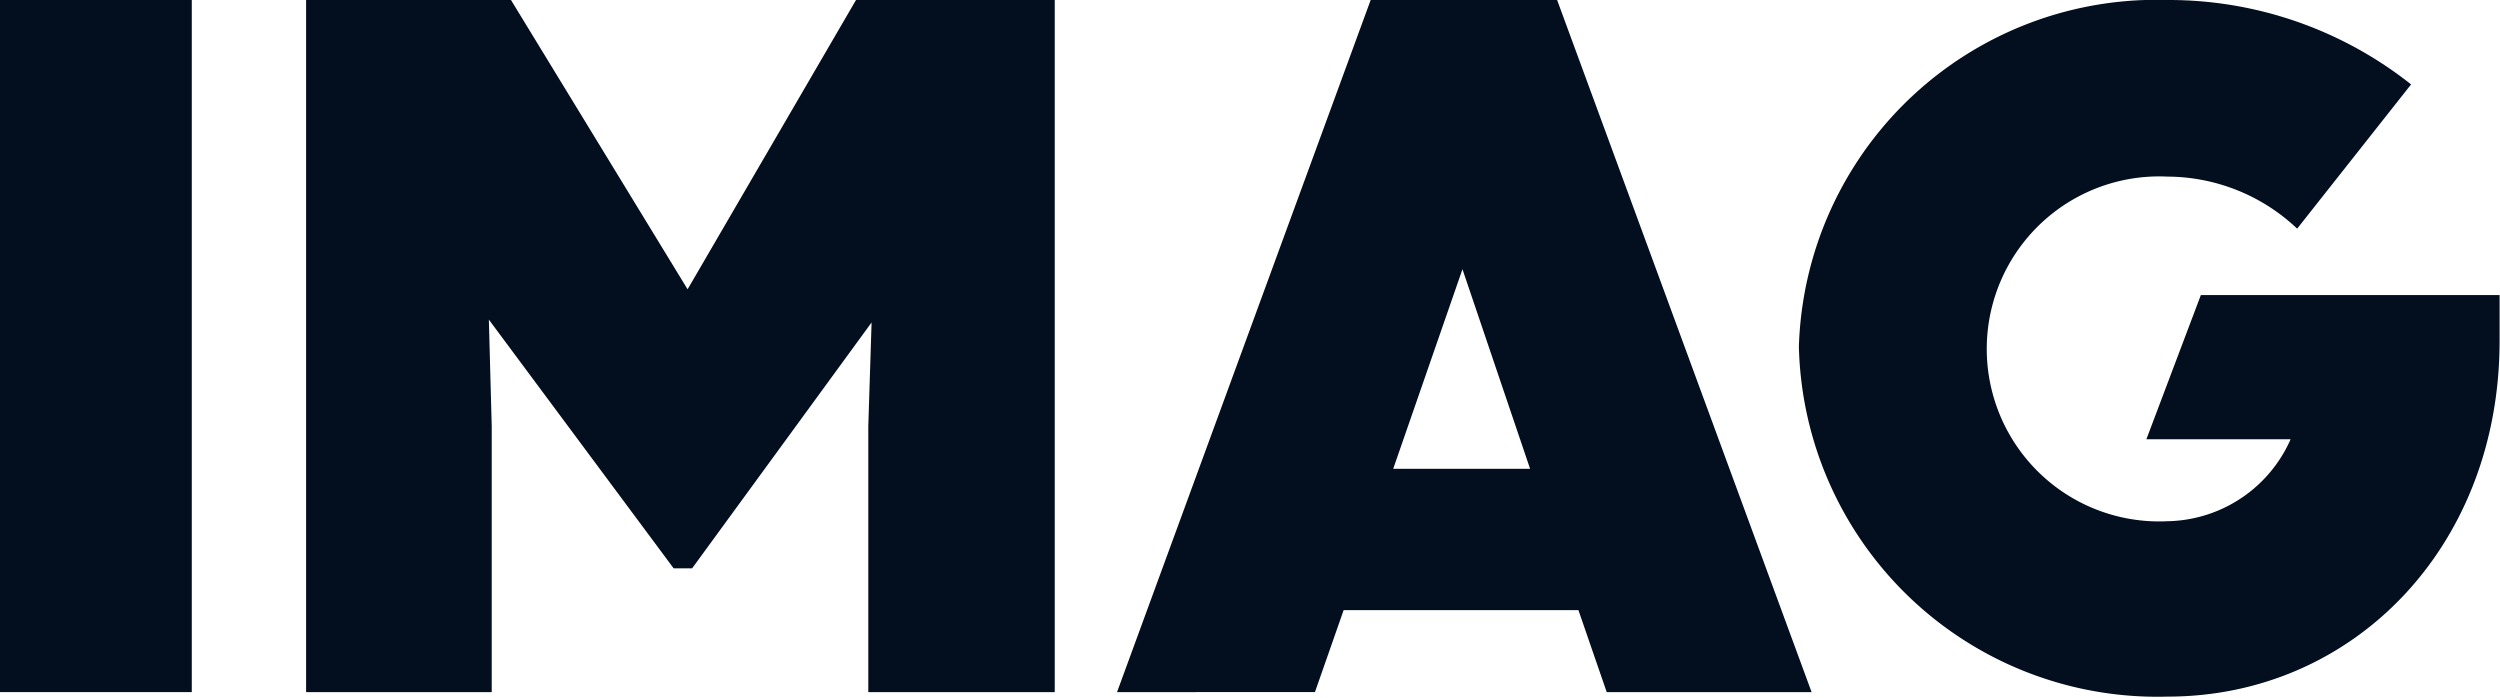
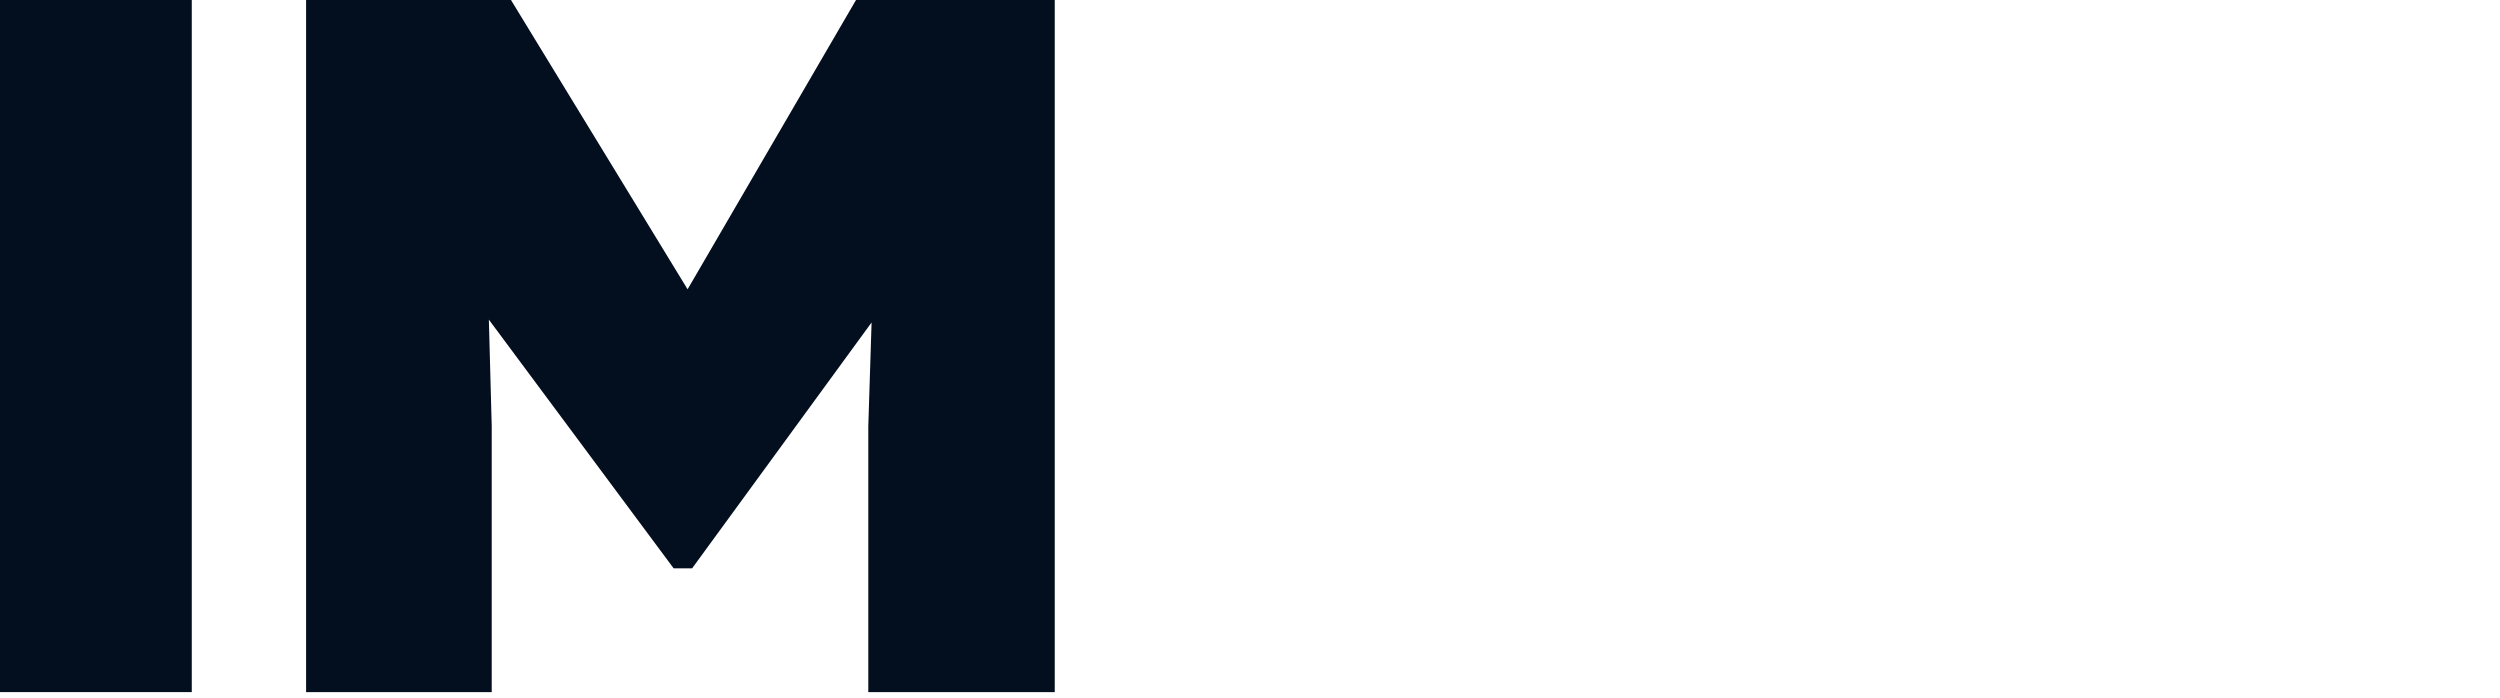
<svg xmlns="http://www.w3.org/2000/svg" viewBox="0 0 61.01 17.03">
  <defs>
    <style>.cls-1{fill:#030f1e;}</style>
  </defs>
  <title>imag__logo</title>
  <g id="design">
    <path class="cls-1" d="M0,0H4.68V16.89H0Z" />
    <path class="cls-1" d="M12,16.89H7.47V0h5l4.31,7.06L20.89,0h4.85V16.89H21.19V10.4l.08-2.53-4.38,6h-.45L11.93,7.8,12,10.4Z" />
-     <path class="cls-1" d="M38.52,14.89H32.79l-.7,2H27.26L33.45,0H38l6.21,16.89h-5Zm-1.18-3.45L35.69,6.57,34,11.44Z" />
-     <path class="cls-1" d="M52.9,17a8.75,8.75,0,0,1-9-8.54A8.73,8.73,0,0,1,52.9,0a9.52,9.52,0,0,1,5.94,2.06L56.06,5.58A4.63,4.63,0,0,0,52.9,4.31a4.21,4.21,0,1,0,0,8.41,3.35,3.35,0,0,0,3-2H52.38l1.33-3.52H61V8.32C61,13.34,57.43,17,52.9,17Z" />
  </g>
</svg>